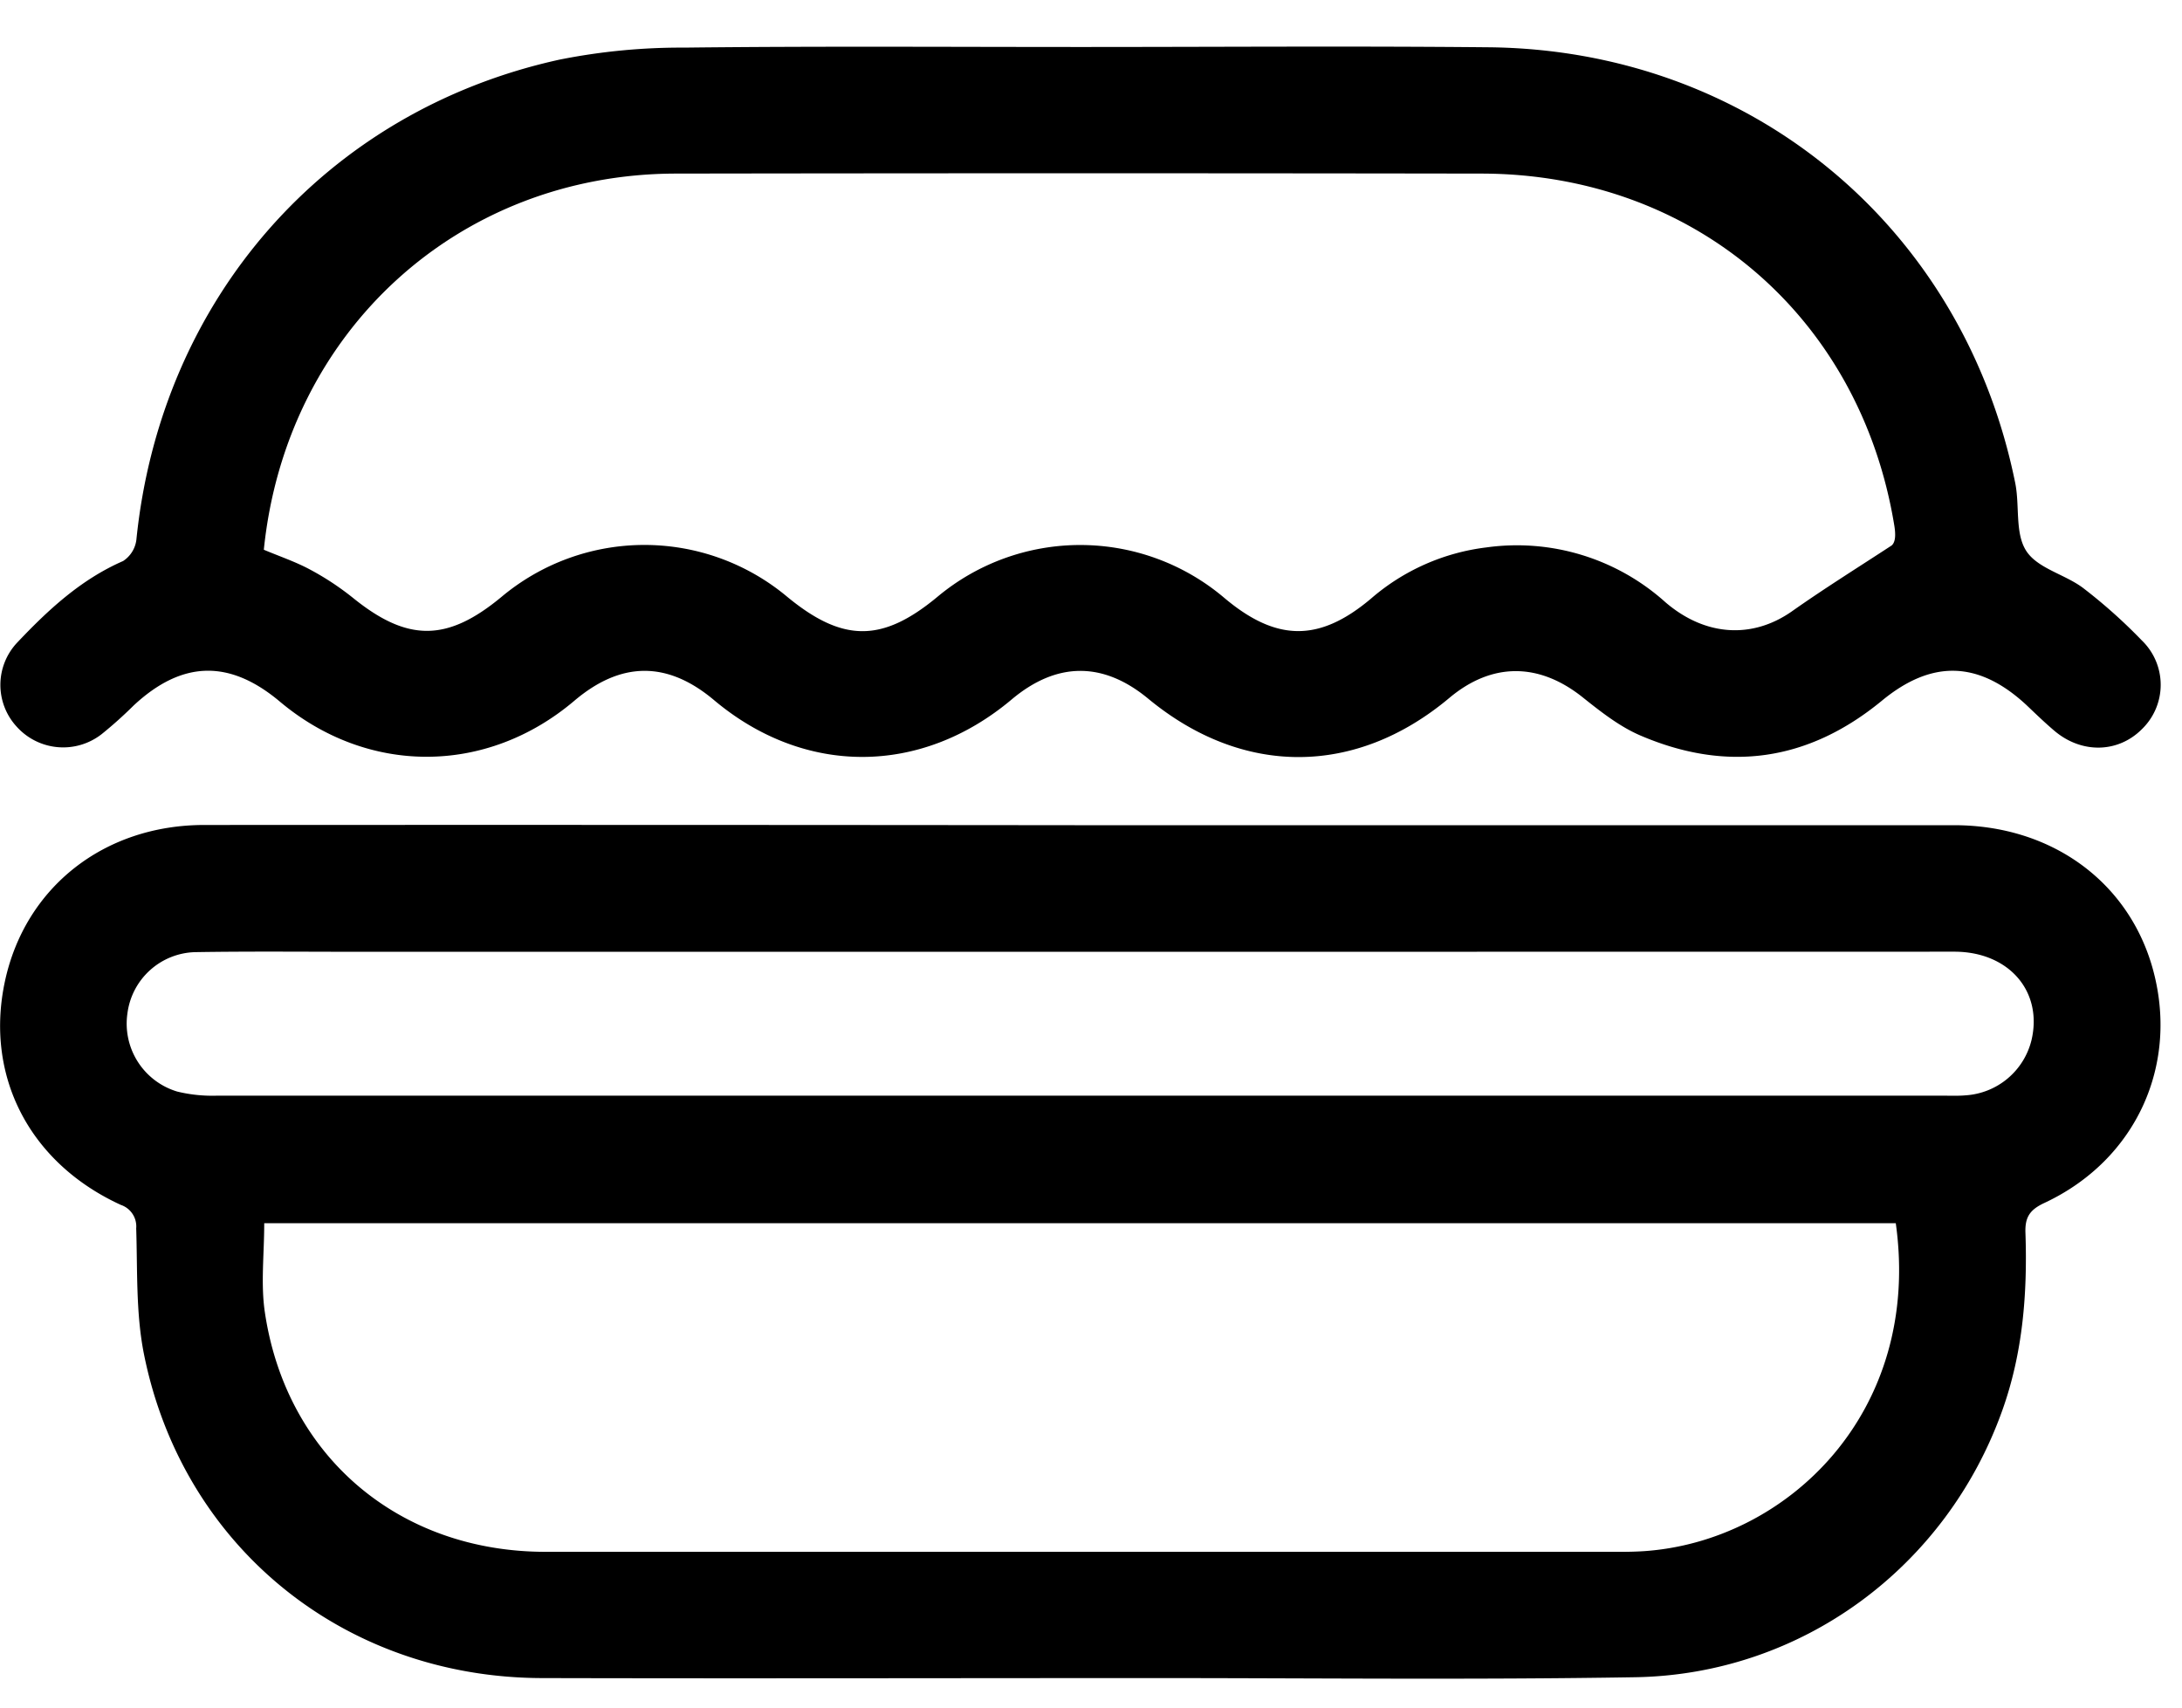
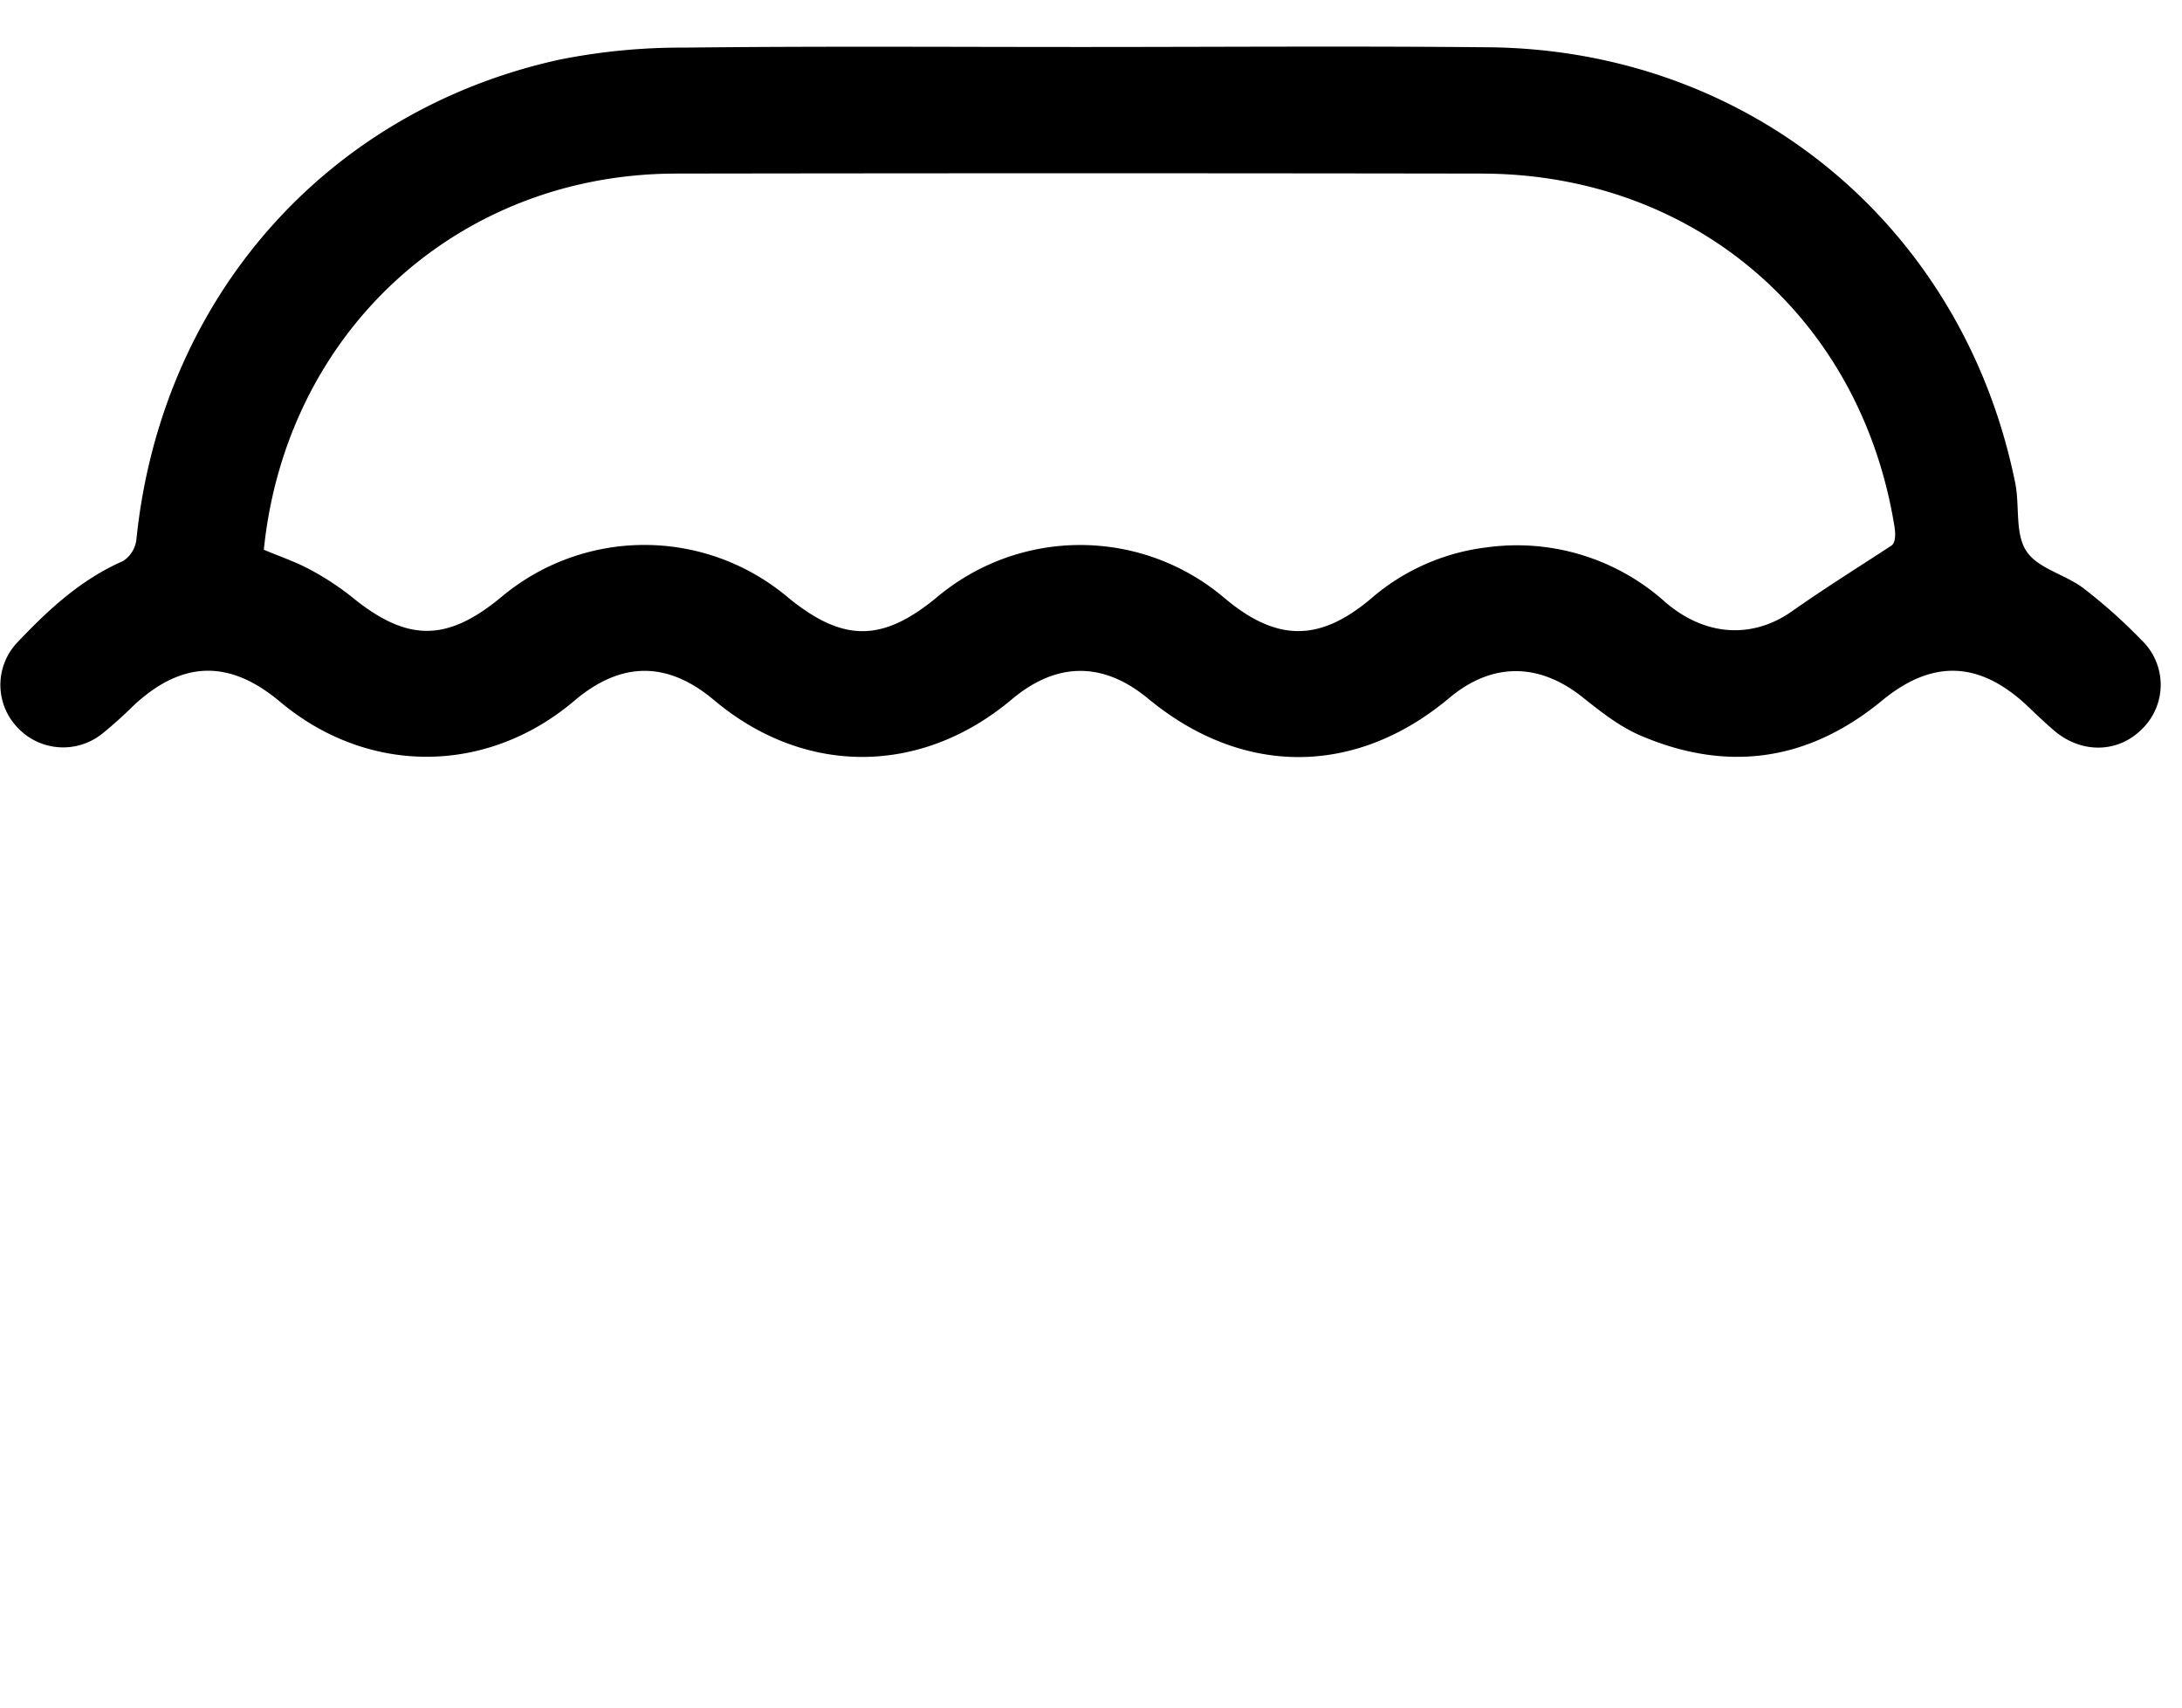
<svg xmlns="http://www.w3.org/2000/svg" id="Capa_1" data-name="Capa 1" viewBox="0 0 384 300.62">
  <title>burger</title>
-   <path d="M190.28,145.23q76.82,0,153.62,0c17,0,30.53,9.81,34.88,25,4.84,17-2.79,33.91-19,41.48-2.62,1.22-3.43,2.56-3.33,5.28.36,10.6-.45,21.08-4.06,31.19-9.84,27.62-35.27,46.52-64.65,47-28.24.47-56.48.15-84.73.15-35.89,0-71.79.09-107.69,0-34.8-.11-63.24-23.18-70-57.09-1.42-7.17-1.11-14.69-1.35-22.06a4,4,0,0,0-2.71-4.13c-16.12-7.39-24-22.75-20.37-39.45,3.58-16.43,17.38-27.38,35-27.41Q113.08,145.15,190.28,145.23ZM46.5,215.28c0,5.45-.63,10.66.11,15.66C50.37,256.3,70.2,273.1,96,273.11H281.67c2.51,0,5,.05,7.52-.11,25.23-1.64,49.09-24.39,44.44-57.72Zm143.41-47.77H63.59c-9.77,0-19.54-.1-29.3.06a12.35,12.35,0,0,0-11.86,10.75,12.48,12.48,0,0,0,8.77,13.79,26.21,26.21,0,0,0,7,.72q151.86,0,303.72,0c1.32,0,2.65.06,4-.06a12.78,12.78,0,0,0,11.6-9.74c2-8.58-4-15.53-13.57-15.54Z" />
  <path d="M190.2,8.27c23.89,0,47.78-.18,71.68.05C308,8.74,345.51,39.83,354.65,85c.81,4-.07,8.83,1.93,11.94s6.77,4.11,10,6.53a93,93,0,0,1,10.32,9.21,10.86,10.86,0,0,1,.05,15.64c-4.19,4.21-10.6,4.36-15.4.3-1.71-1.45-3.31-3-4.95-4.56-8.39-7.77-16.63-8-25.43-.73C318.2,134,303.92,136,288.61,129.41c-3.67-1.59-7-4.23-10.16-6.75-7.66-6.07-15.91-6.11-23.4.18-16.49,13.82-36.36,13.87-53,.11-7.93-6.55-16.09-6.5-24,.14-16,13.46-36.5,13.5-52.41.11-8.2-6.89-16.35-6.85-24.59.15-15.43,13.07-36.34,13.12-51.81.12-8.89-7.46-17.23-7.23-25.74.71a73.63,73.63,0,0,1-5.58,5,11,11,0,0,1-15-1.31A10.85,10.85,0,0,1,3,113.12C8.42,107.39,14.19,102,21.66,98.74A5.23,5.23,0,0,0,24,95c4.29-42.31,33.26-75.47,74.49-84.51a109.28,109.28,0,0,1,22-2.11C143.73,8.11,167,8.27,190.2,8.27ZM46.43,96.75c2.83,1.19,5.59,2.12,8.12,3.48a48.8,48.8,0,0,1,7.58,5c9.58,7.75,16.54,7.76,26.1-.16A39.17,39.17,0,0,1,138.5,105c9.79,8.08,16.73,8.1,26.41.09a39.19,39.19,0,0,1,50.58.16c9.18,7.72,16.71,7.76,25.8.09a38,38,0,0,1,20.3-9A39.06,39.06,0,0,1,293.1,106c7,6,15.23,6.45,22.15,1.66C321,103.6,327,99.86,332.9,96c.72-.61.71-2,.48-3.45-6-36.87-35.38-62-72.75-62q-70.87-.11-141.75,0C80.67,30.63,50.34,58.32,46.43,96.75Z" />
</svg>